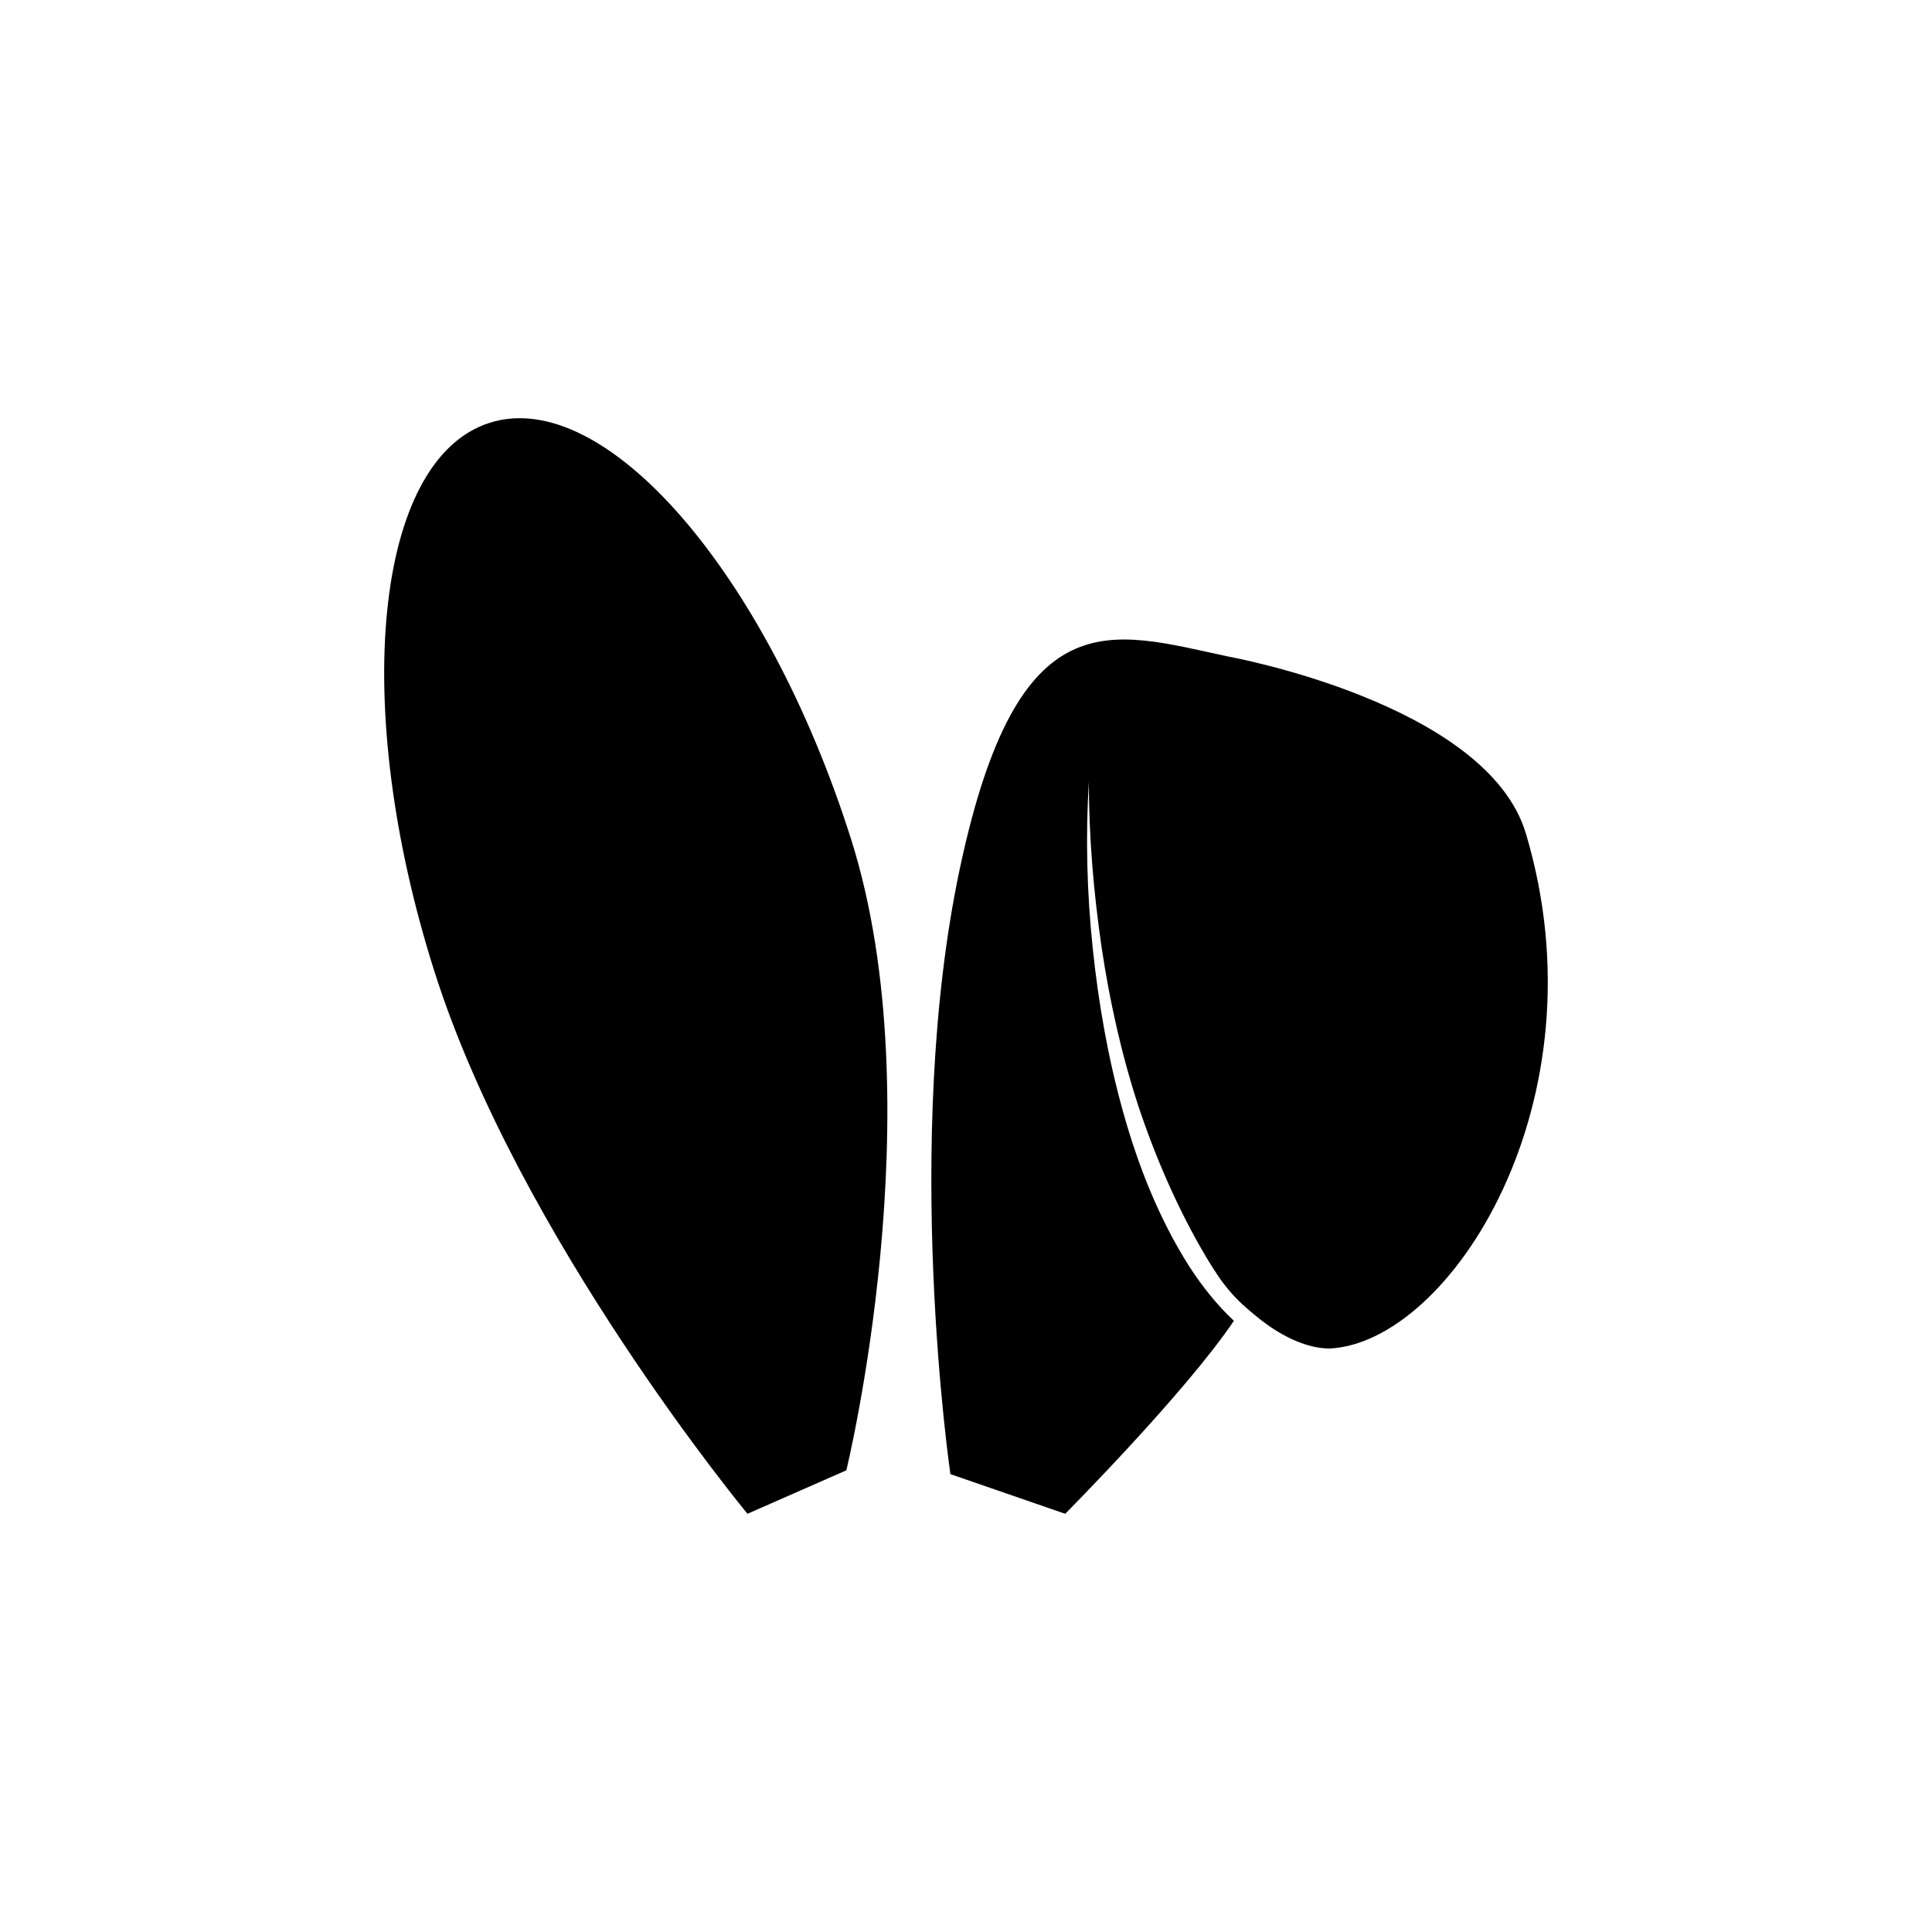
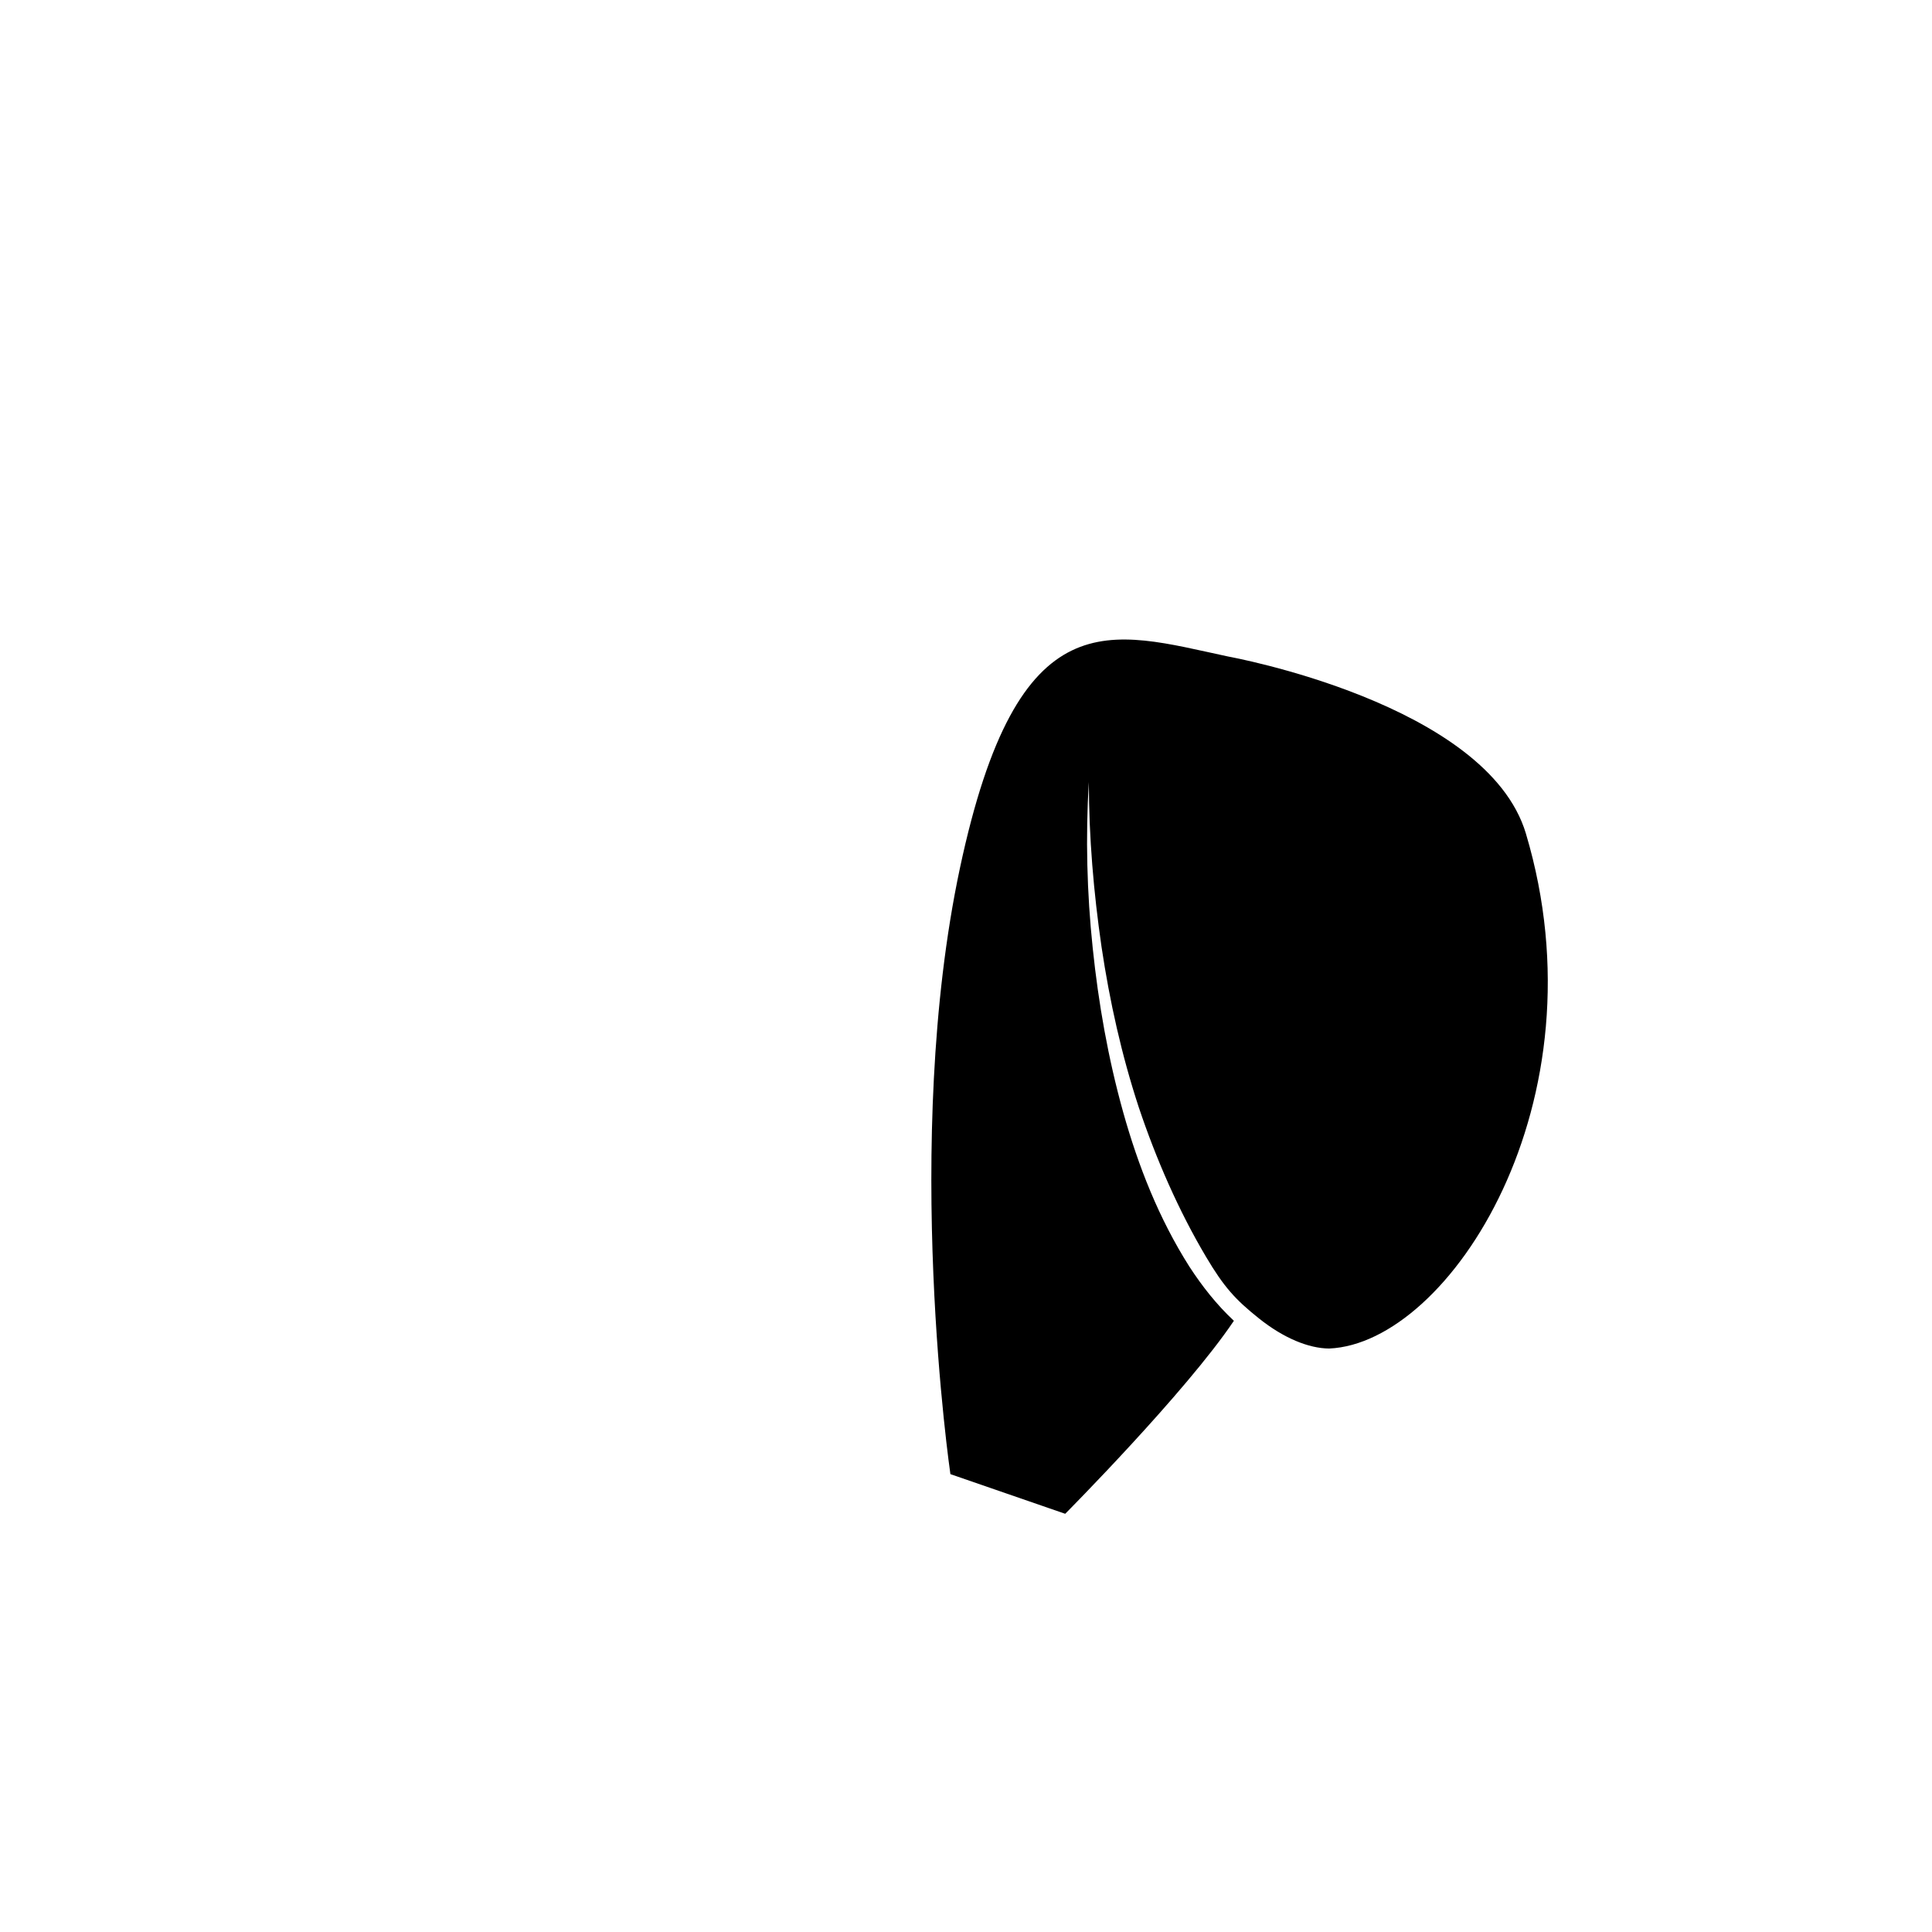
<svg xmlns="http://www.w3.org/2000/svg" fill="#000000" width="800px" height="800px" version="1.1" viewBox="144 144 512 512">
  <g>
-     <path d="m368.29 533.65s23.617-96.715 1.238-167.31c-22.387-70.582-65.254-119.98-95.746-110.3-30.492 9.668-37.078 74.727-14.684 145.32 22.379 70.594 82.992 143.81 82.992 143.81z" />
    <path d="m548.39 364.93c-10.316-34.57-78.859-46.934-78.859-46.934-31.289-6.656-55.754-16.281-71.16 56.156-15.391 72.438-2.504 160.51-2.504 160.51l30.426 10.508s31.945-32.16 44.699-51.148c-4.613-4.305-8.457-9.223-11.797-14.359-8.09-12.742-13.566-26.719-17.551-40.953-3.981-14.262-6.543-28.828-8.062-43.465-1.543-14.629-1.91-29.352-1.031-43.992 0.027 14.645 1.27 29.27 3.371 43.703 2.152 14.43 5.336 28.699 9.863 42.488 4.602 13.723 10.551 27.367 17.828 39.629 4.75 8.016 7.773 11.344 14.066 16.355 6.504 5.188 13.145 7.914 18.57 7.945 31.973-1.363 73.32-65.484 52.141-136.44z" />
  </g>
</svg>